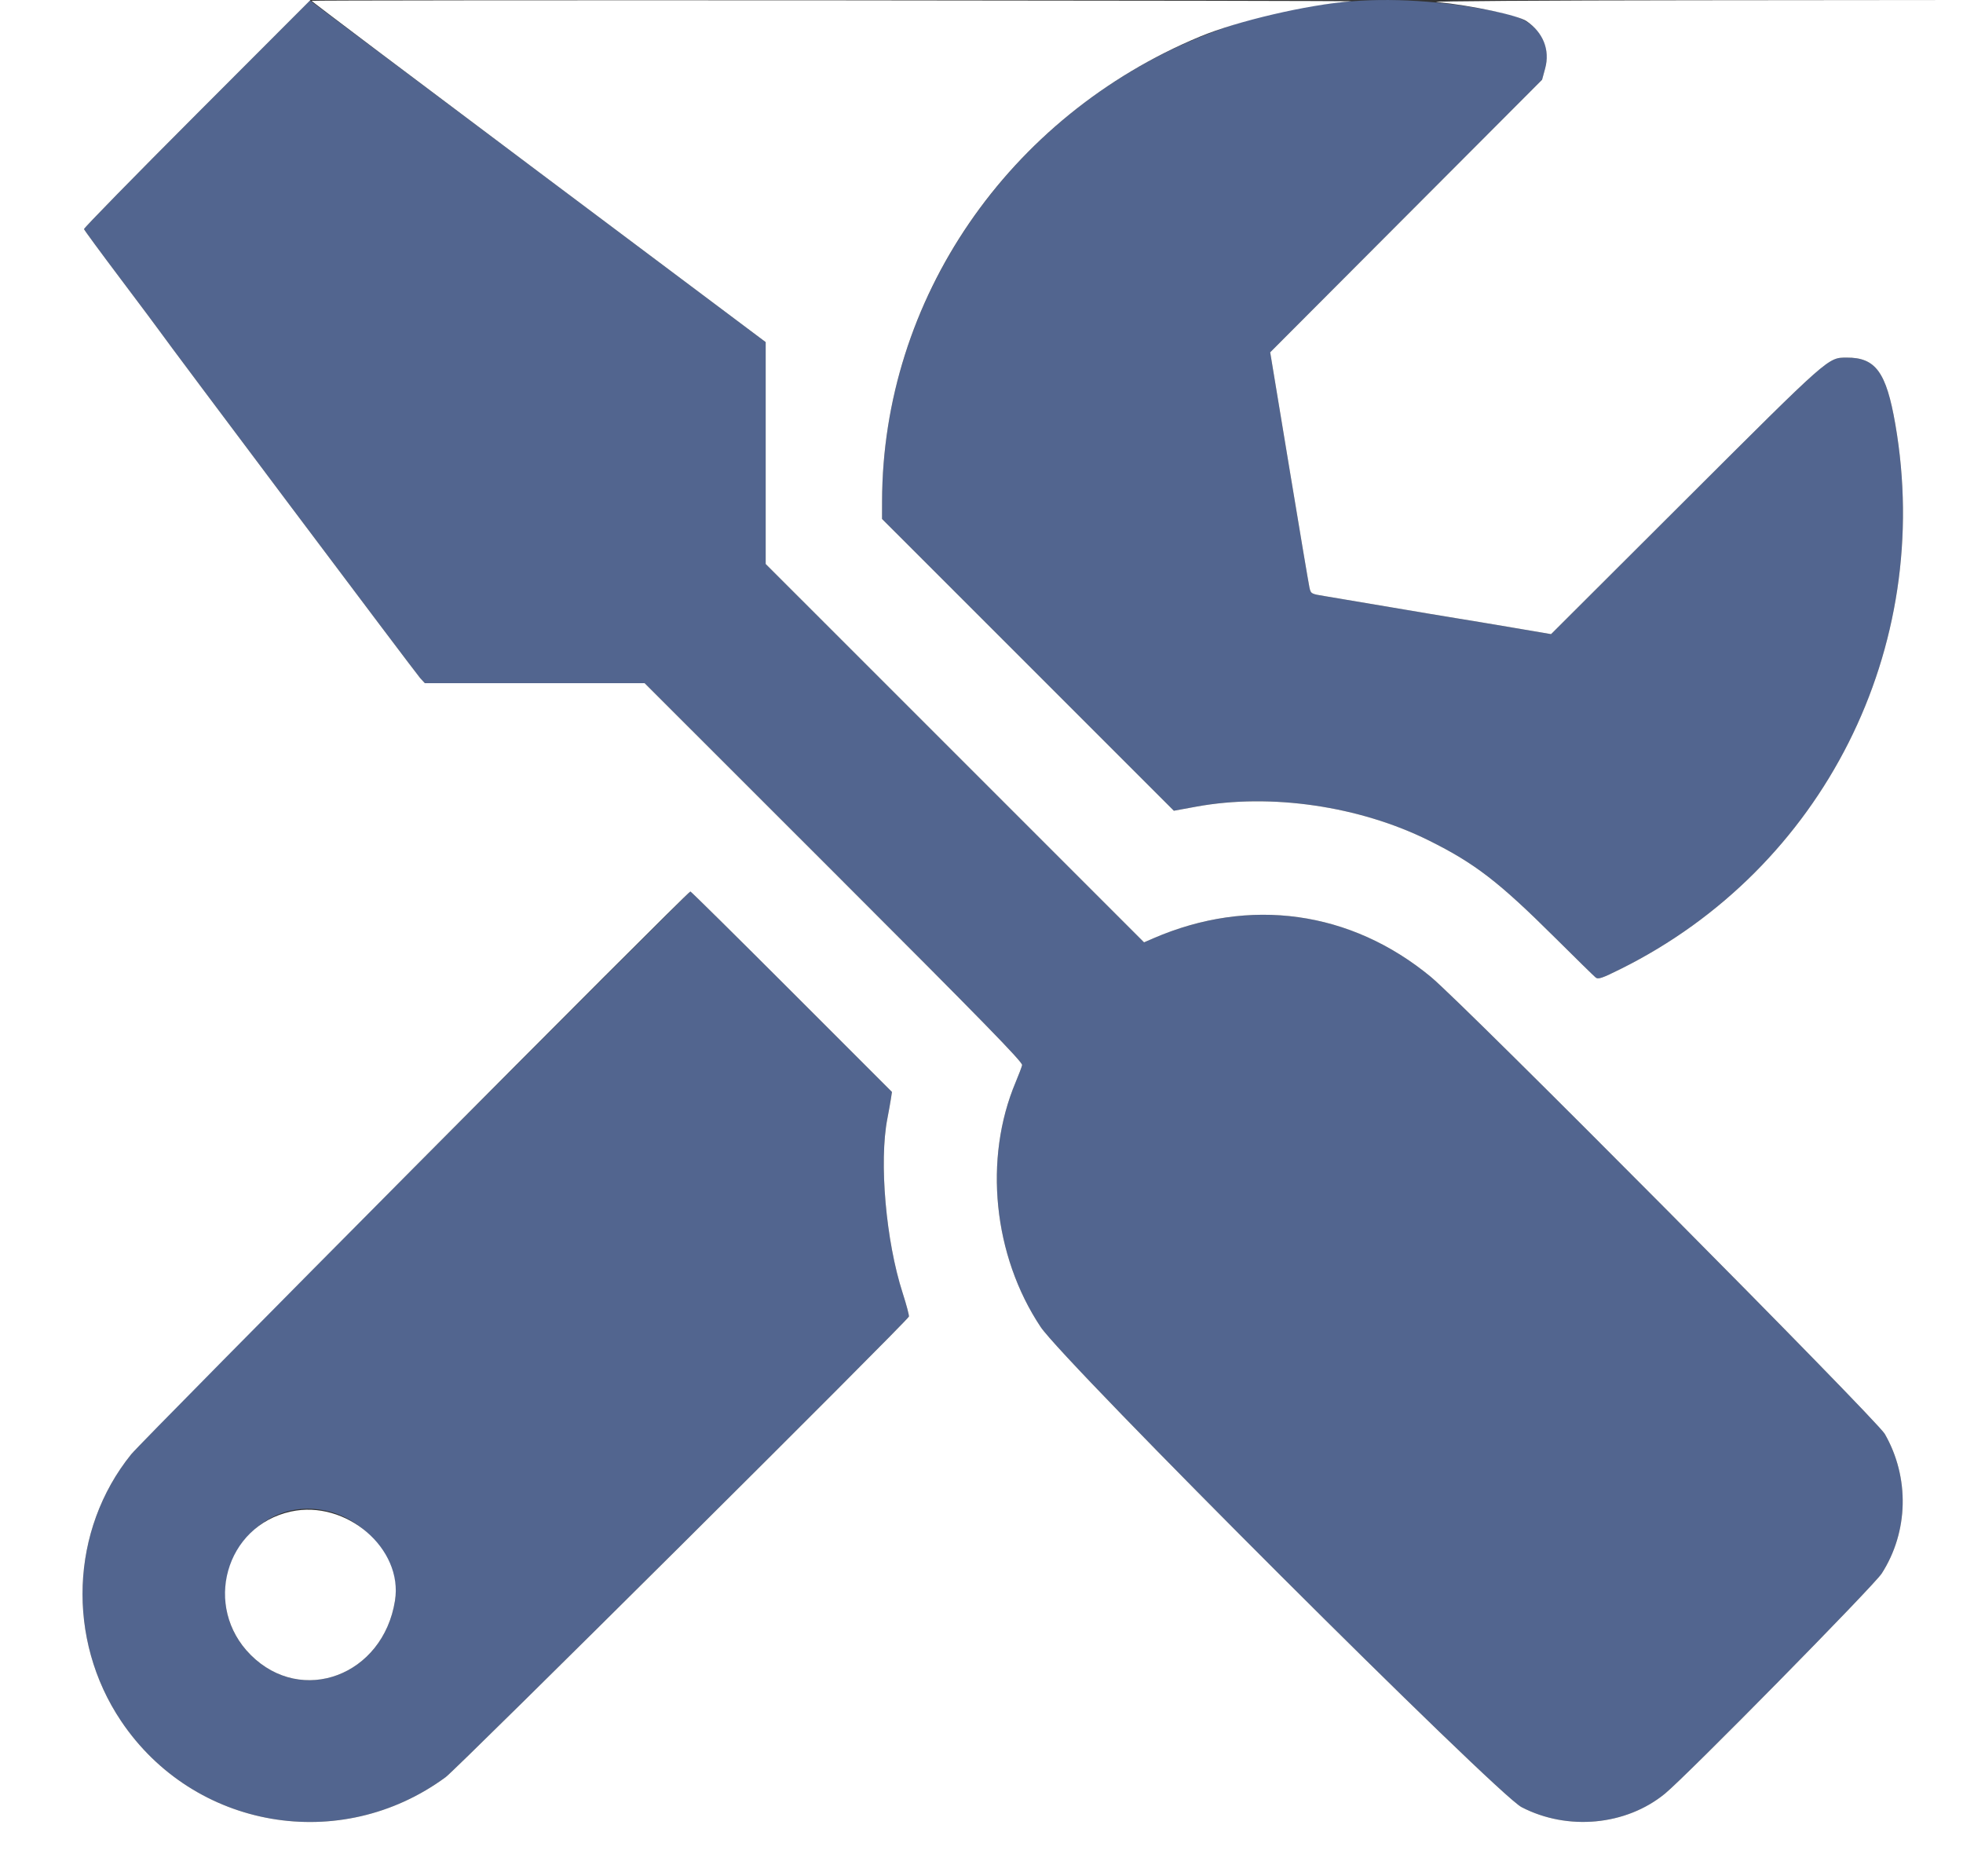
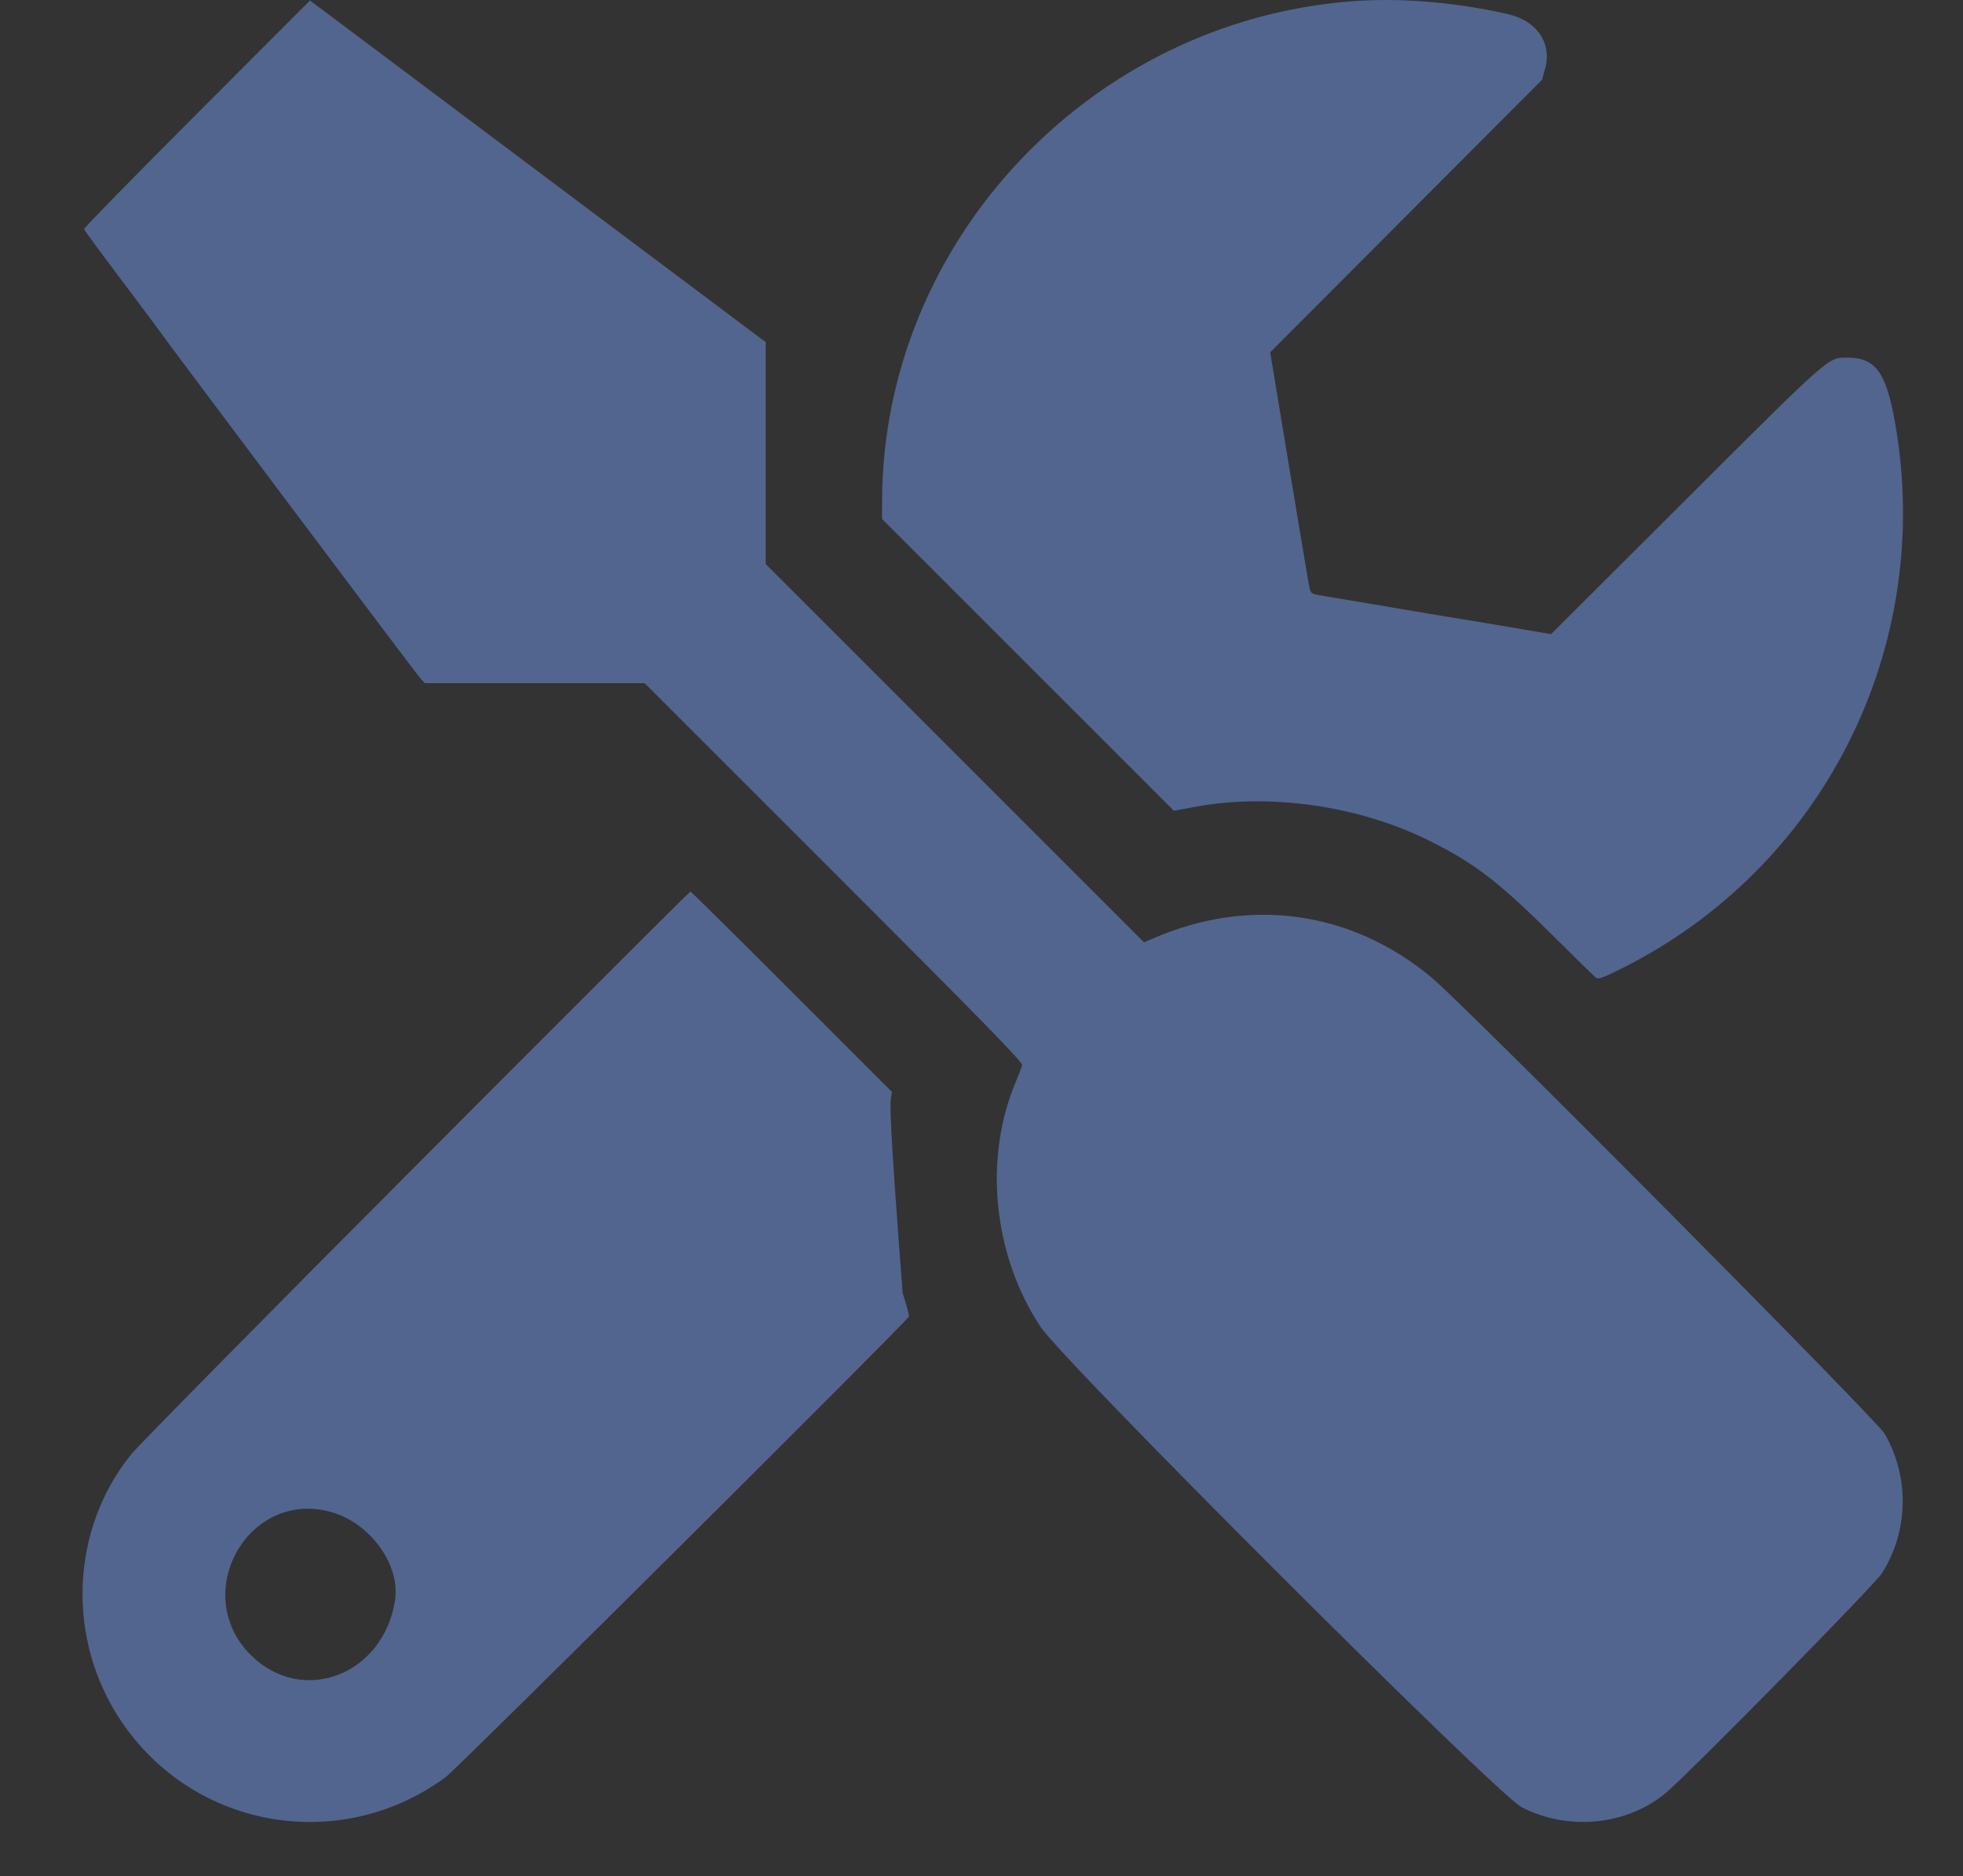
<svg xmlns="http://www.w3.org/2000/svg" id="svg" width="400" height="382.256" viewBox="0, 0, 400,382.256">
  <rect x="0" y="0" width="400" height="382.256" fill="#333333" stroke="none" />
  <g id="svgg">
-     <path id="path0" d="M40.092 23.203 C 27.401 35.910,17.062 46.476,17.117 46.683 C 17.172 46.891,20.527 51.455,24.574 56.826 C 28.620 62.198,32.189 66.973,32.505 67.438 C 33.946 69.561,84.751 137.214,85.604 138.145 L 86.568 139.197 108.960 139.197 L 131.352 139.197 169.899 177.725 C 200.153 207.963,208.410 216.417,208.275 217.017 C 208.181 217.438,207.588 219.006,206.958 220.501 C 200.379 236.113,202.390 255.839,212.040 270.355 C 216.864 277.611,304.958 365.568,310.048 368.211 C 319.430 373.081,331.336 371.962,339.269 365.463 C 343.702 361.832,381.816 323.121,383.434 320.607 C 388.907 312.101,389.150 301.014,384.059 292.161 C 382.384 289.249,298.415 204.711,291.587 199.062 C 275.268 185.562,254.643 182.691,235.012 191.187 L 233.122 192.005 194.573 153.460 L 156.023 114.915 156.023 92.310 L 156.023 69.706 109.595 34.902 L 63.167 0.099 40.092 23.203 M275.335 0.267 C 222.020 4.414,179.854 49.333,179.740 102.104 L 179.732 105.738 209.465 135.465 L 239.197 165.192 243.786 164.352 C 258.928 161.578,277.025 164.219,291.205 171.273 C 300.542 175.918,305.412 179.670,316.820 191.010 C 321.055 195.218,324.797 198.887,325.138 199.163 C 325.666 199.591,326.419 199.335,330.278 197.415 C 371.516 176.898,394.116 132.050,386.207 86.424 C 384.366 75.803,382.194 72.831,376.291 72.862 C 372.463 72.882,372.911 72.486,343.595 101.736 L 316.061 129.208 308.222 127.874 C 303.910 127.140,298.834 126.294,296.941 125.995 C 295.048 125.695,288.853 124.657,283.174 123.689 C 277.495 122.721,271.558 121.721,269.981 121.466 C 267.145 121.009,267.110 120.989,266.821 119.680 C 266.660 118.951,264.796 107.877,262.678 95.069 L 258.827 71.782 286.528 44.017 L 314.229 16.252 314.858 13.932 C 316.271 8.725,313.132 4.190,307.187 2.852 C 296.324 0.407,285.174 -0.498,275.335 0.267 M84.903 237.350 C 54.358 267.988,28.175 294.532,26.720 296.337 C 14.318 311.713,13.481 333.997,24.677 350.669 C 39.475 372.703,69.392 377.870,90.822 362.092 C 93.173 360.361,184.788 269.281,185.205 268.260 C 185.290 268.050,184.717 265.881,183.930 263.441 C 180.516 252.861,179.105 236.729,180.821 227.916 C 181.088 226.549,181.407 224.767,181.530 223.957 L 181.755 222.485 161.338 202.065 C 150.108 190.833,140.813 181.644,140.681 181.644 C 140.549 181.644,115.449 206.712,84.903 237.350 M67.254 308.013 C 75.353 310.168,81.651 318.792,80.488 326.135 C 78.073 341.384,61.499 347.612,51.075 337.188 C 38.660 324.773,50.437 303.536,67.254 308.013 " stroke="none" fill="#52658f" fill-rule="evenodd" />
-     <path id="path1" d="M0.000 191.205 L 0.000 382.409 200.000 382.409 L 400.000 382.409 400.000 191.205 L 400.000 0.000 344.837 0.052 C 314.498 0.081,291.052 0.240,292.734 0.405 C 299.924 1.112,309.297 3.105,311.052 4.300 C 314.464 6.623,315.874 10.190,314.858 13.932 L 314.229 16.252 286.528 44.017 L 258.827 71.782 262.678 95.069 C 264.796 107.877,266.660 118.951,266.821 119.680 C 267.110 120.989,267.145 121.009,269.981 121.466 C 271.558 121.721,277.495 122.721,283.174 123.689 C 288.853 124.657,295.048 125.695,296.941 125.995 C 298.834 126.294,303.910 127.140,308.222 127.874 L 316.061 129.208 343.595 101.736 C 372.911 72.486,372.463 72.882,376.291 72.862 C 382.194 72.831,384.366 75.803,386.207 86.424 C 394.116 132.050,371.516 176.898,330.278 197.415 C 326.419 199.335,325.666 199.591,325.138 199.163 C 324.797 198.887,321.055 195.218,316.820 191.010 C 305.412 179.670,300.542 175.918,291.205 171.273 C 277.025 164.219,258.928 161.578,243.786 164.352 L 239.197 165.192 209.465 135.465 L 179.732 105.738 179.740 102.104 C 179.829 61.029,205.384 23.704,244.551 7.443 C 252.212 4.263,266.355 0.966,275.335 0.267 C 276.281 0.194,229.001 0.104,170.268 0.067 C 111.534 0.030,63.480 0.076,63.480 0.169 C 63.480 0.261,84.302 15.945,109.751 35.020 L 156.023 69.704 156.023 92.309 L 156.023 114.915 194.573 153.460 L 233.122 192.005 235.012 191.187 C 254.643 182.691,275.268 185.562,291.587 199.062 C 298.415 204.711,382.384 289.249,384.059 292.161 C 389.150 301.014,388.907 312.101,383.434 320.607 C 381.816 323.121,343.702 361.832,339.269 365.463 C 331.336 371.962,319.430 373.081,310.048 368.211 C 304.958 365.568,216.864 277.611,212.040 270.355 C 202.390 255.839,200.379 236.113,206.958 220.501 C 207.588 219.006,208.181 217.438,208.275 217.017 C 208.410 216.417,200.153 207.963,169.899 177.725 L 131.352 139.197 108.960 139.197 L 86.568 139.197 85.604 138.145 C 84.751 137.214,33.946 69.561,32.505 67.438 C 32.189 66.973,28.620 62.198,24.574 56.826 C 20.527 51.455,17.172 46.891,17.117 46.683 C 17.062 46.476,27.423 35.887,40.142 23.153 L 63.266 0.000 31.633 0.000 L 0.000 0.000 0.000 191.205 M161.338 202.065 L 181.755 222.485 181.530 223.957 C 181.407 224.767,181.088 226.549,180.821 227.916 C 179.105 236.729,180.516 252.861,183.930 263.441 C 184.717 265.881,185.290 268.050,185.205 268.260 C 184.788 269.281,93.173 360.361,90.822 362.092 C 69.392 377.870,39.475 372.703,24.677 350.669 C 13.481 333.997,14.318 311.713,26.720 296.337 C 29.128 293.351,140.122 181.644,140.681 181.644 C 140.813 181.644,150.108 190.833,161.338 202.065 M59.273 307.981 C 45.930 310.899,41.296 327.409,51.075 337.188 C 61.499 347.612,78.073 341.384,80.488 326.135 C 82.171 315.508,70.505 305.525,59.273 307.981 " stroke="none" fill="#ffffff" fill-rule="evenodd" />
+     <path id="path0" d="M40.092 23.203 C 27.401 35.910,17.062 46.476,17.117 46.683 C 17.172 46.891,20.527 51.455,24.574 56.826 C 28.620 62.198,32.189 66.973,32.505 67.438 C 33.946 69.561,84.751 137.214,85.604 138.145 L 86.568 139.197 108.960 139.197 L 131.352 139.197 169.899 177.725 C 200.153 207.963,208.410 216.417,208.275 217.017 C 208.181 217.438,207.588 219.006,206.958 220.501 C 200.379 236.113,202.390 255.839,212.040 270.355 C 216.864 277.611,304.958 365.568,310.048 368.211 C 319.430 373.081,331.336 371.962,339.269 365.463 C 343.702 361.832,381.816 323.121,383.434 320.607 C 388.907 312.101,389.150 301.014,384.059 292.161 C 382.384 289.249,298.415 204.711,291.587 199.062 C 275.268 185.562,254.643 182.691,235.012 191.187 L 233.122 192.005 194.573 153.460 L 156.023 114.915 156.023 92.310 L 156.023 69.706 109.595 34.902 L 63.167 0.099 40.092 23.203 M275.335 0.267 C 222.020 4.414,179.854 49.333,179.740 102.104 L 179.732 105.738 209.465 135.465 L 239.197 165.192 243.786 164.352 C 258.928 161.578,277.025 164.219,291.205 171.273 C 300.542 175.918,305.412 179.670,316.820 191.010 C 321.055 195.218,324.797 198.887,325.138 199.163 C 325.666 199.591,326.419 199.335,330.278 197.415 C 371.516 176.898,394.116 132.050,386.207 86.424 C 384.366 75.803,382.194 72.831,376.291 72.862 C 372.463 72.882,372.911 72.486,343.595 101.736 L 316.061 129.208 308.222 127.874 C 303.910 127.140,298.834 126.294,296.941 125.995 C 295.048 125.695,288.853 124.657,283.174 123.689 C 277.495 122.721,271.558 121.721,269.981 121.466 C 267.145 121.009,267.110 120.989,266.821 119.680 C 266.660 118.951,264.796 107.877,262.678 95.069 L 258.827 71.782 286.528 44.017 L 314.229 16.252 314.858 13.932 C 316.271 8.725,313.132 4.190,307.187 2.852 C 296.324 0.407,285.174 -0.498,275.335 0.267 M84.903 237.350 C 54.358 267.988,28.175 294.532,26.720 296.337 C 14.318 311.713,13.481 333.997,24.677 350.669 C 39.475 372.703,69.392 377.870,90.822 362.092 C 93.173 360.361,184.788 269.281,185.205 268.260 C 185.290 268.050,184.717 265.881,183.930 263.441 C 181.088 226.549,181.407 224.767,181.530 223.957 L 181.755 222.485 161.338 202.065 C 150.108 190.833,140.813 181.644,140.681 181.644 C 140.549 181.644,115.449 206.712,84.903 237.350 M67.254 308.013 C 75.353 310.168,81.651 318.792,80.488 326.135 C 78.073 341.384,61.499 347.612,51.075 337.188 C 38.660 324.773,50.437 303.536,67.254 308.013 " stroke="none" fill="#52658f" fill-rule="evenodd" />
  </g>
</svg>